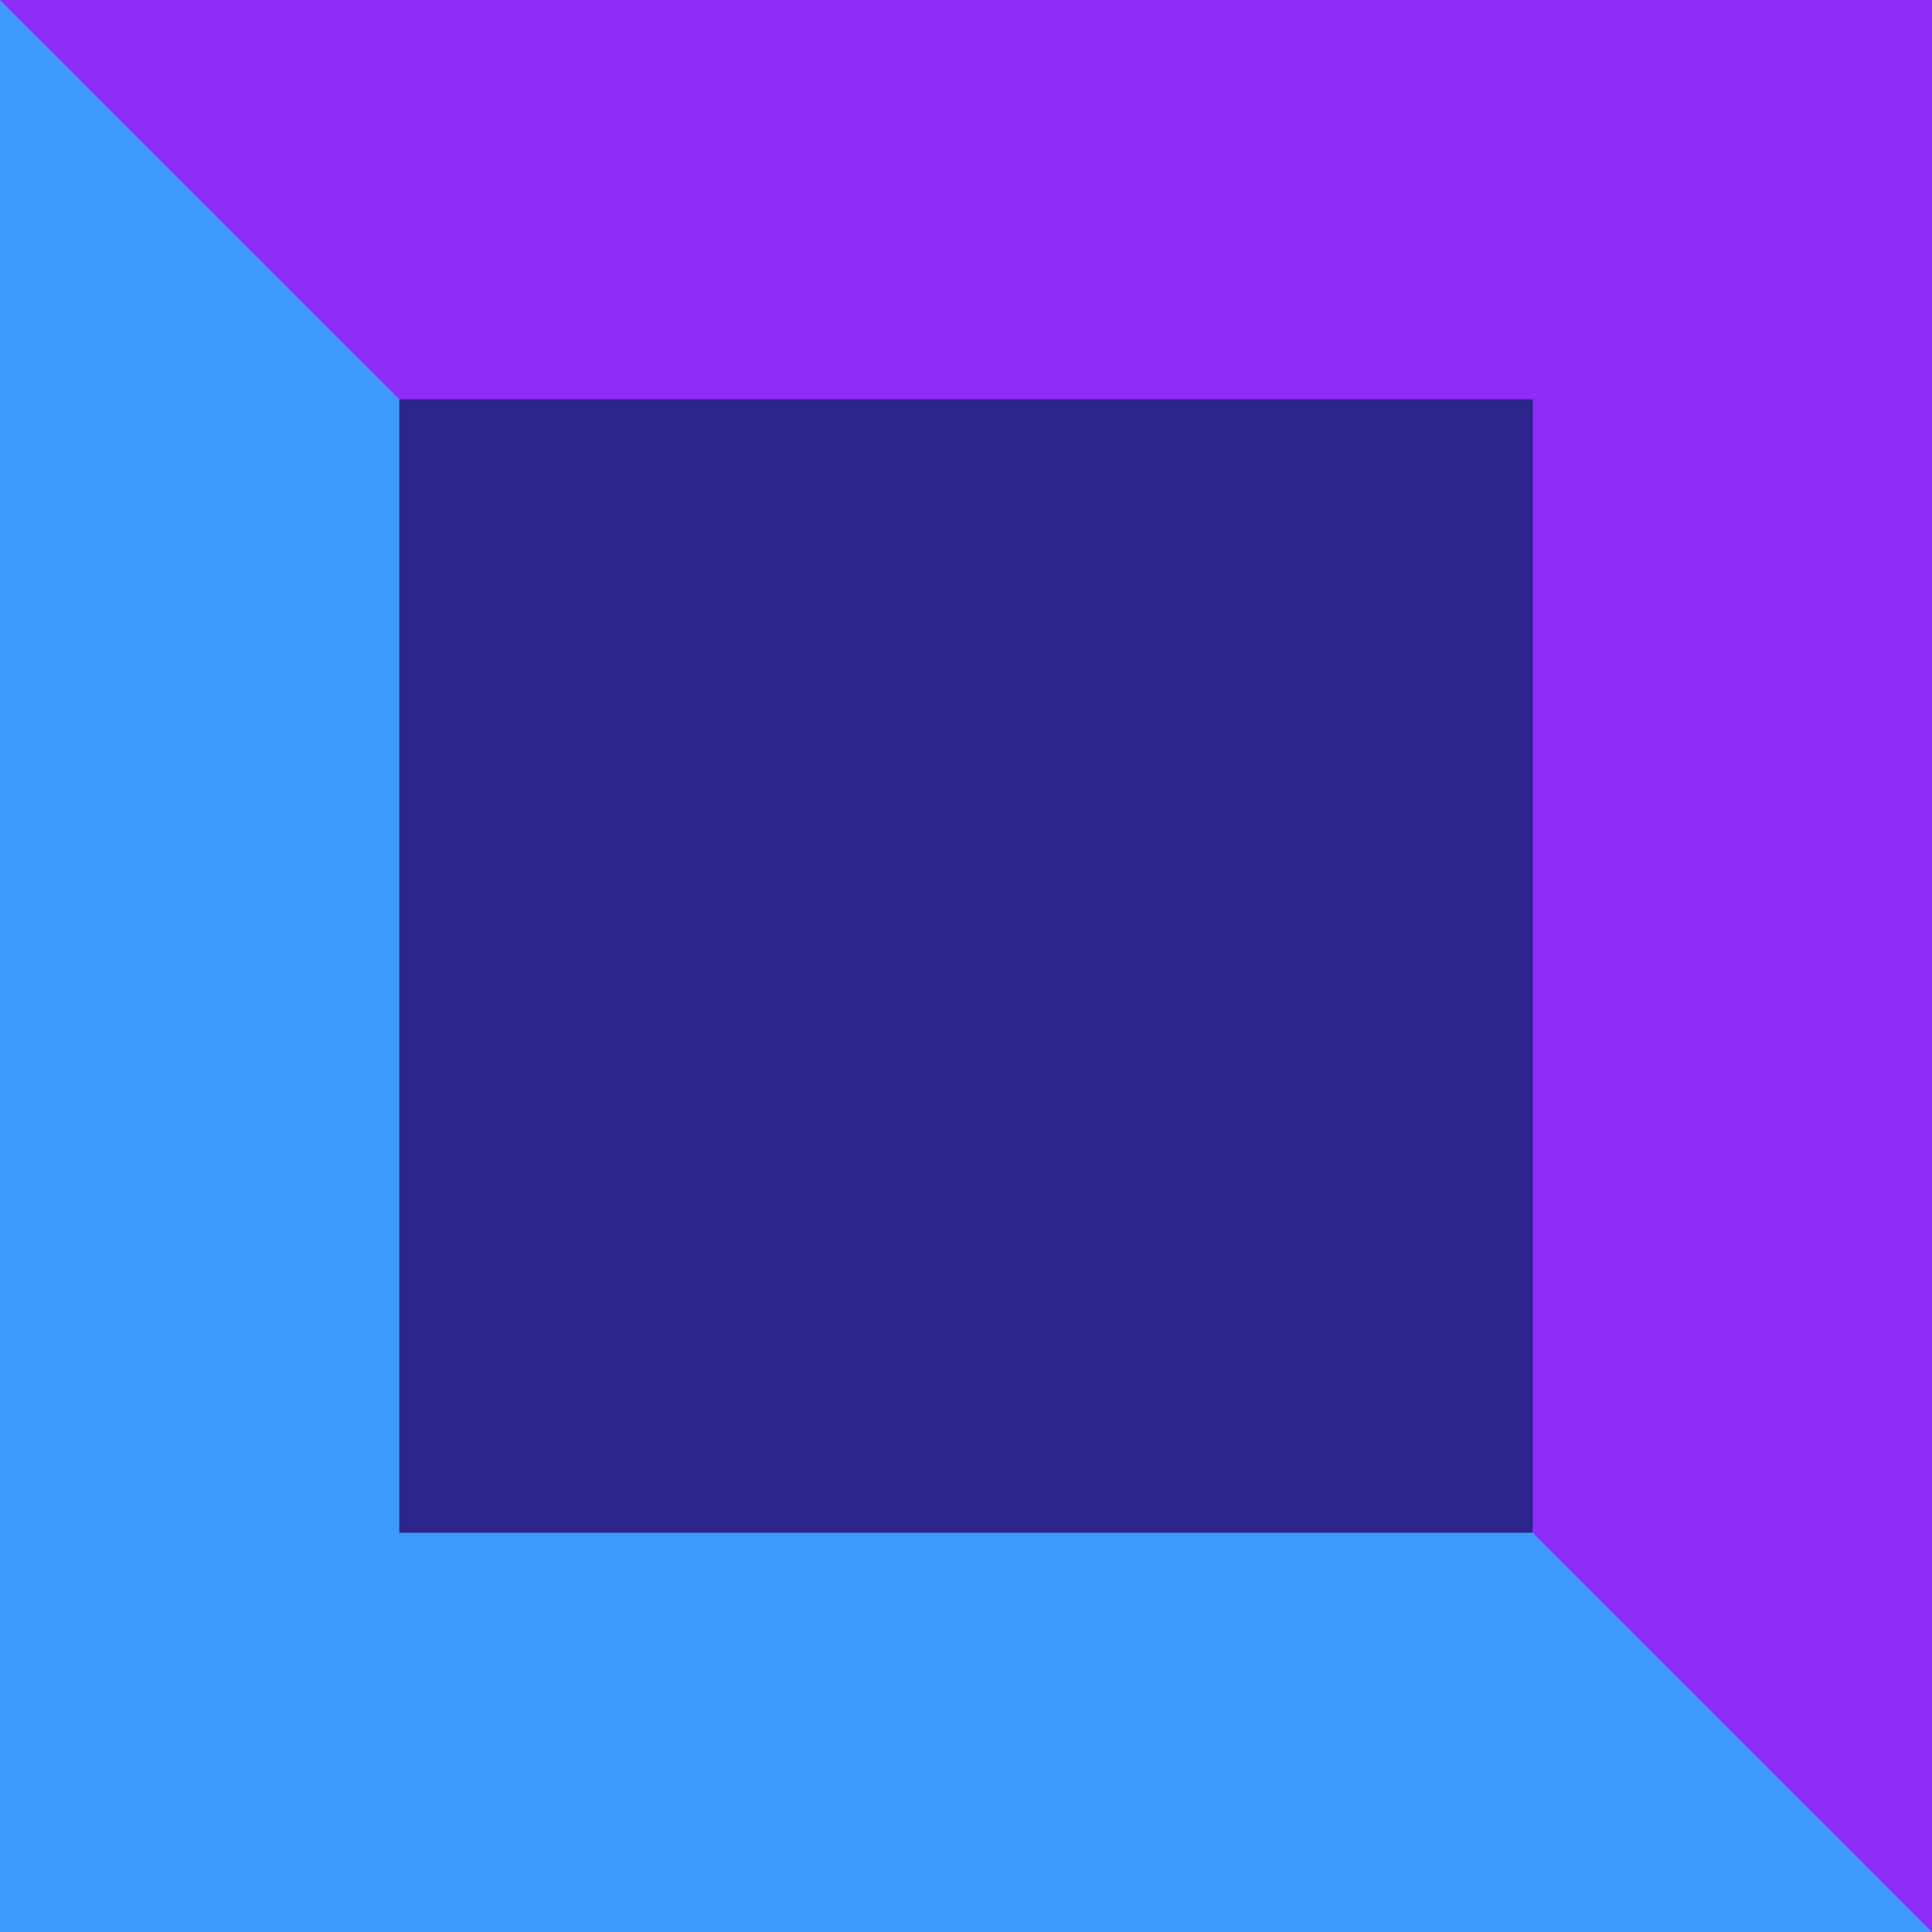
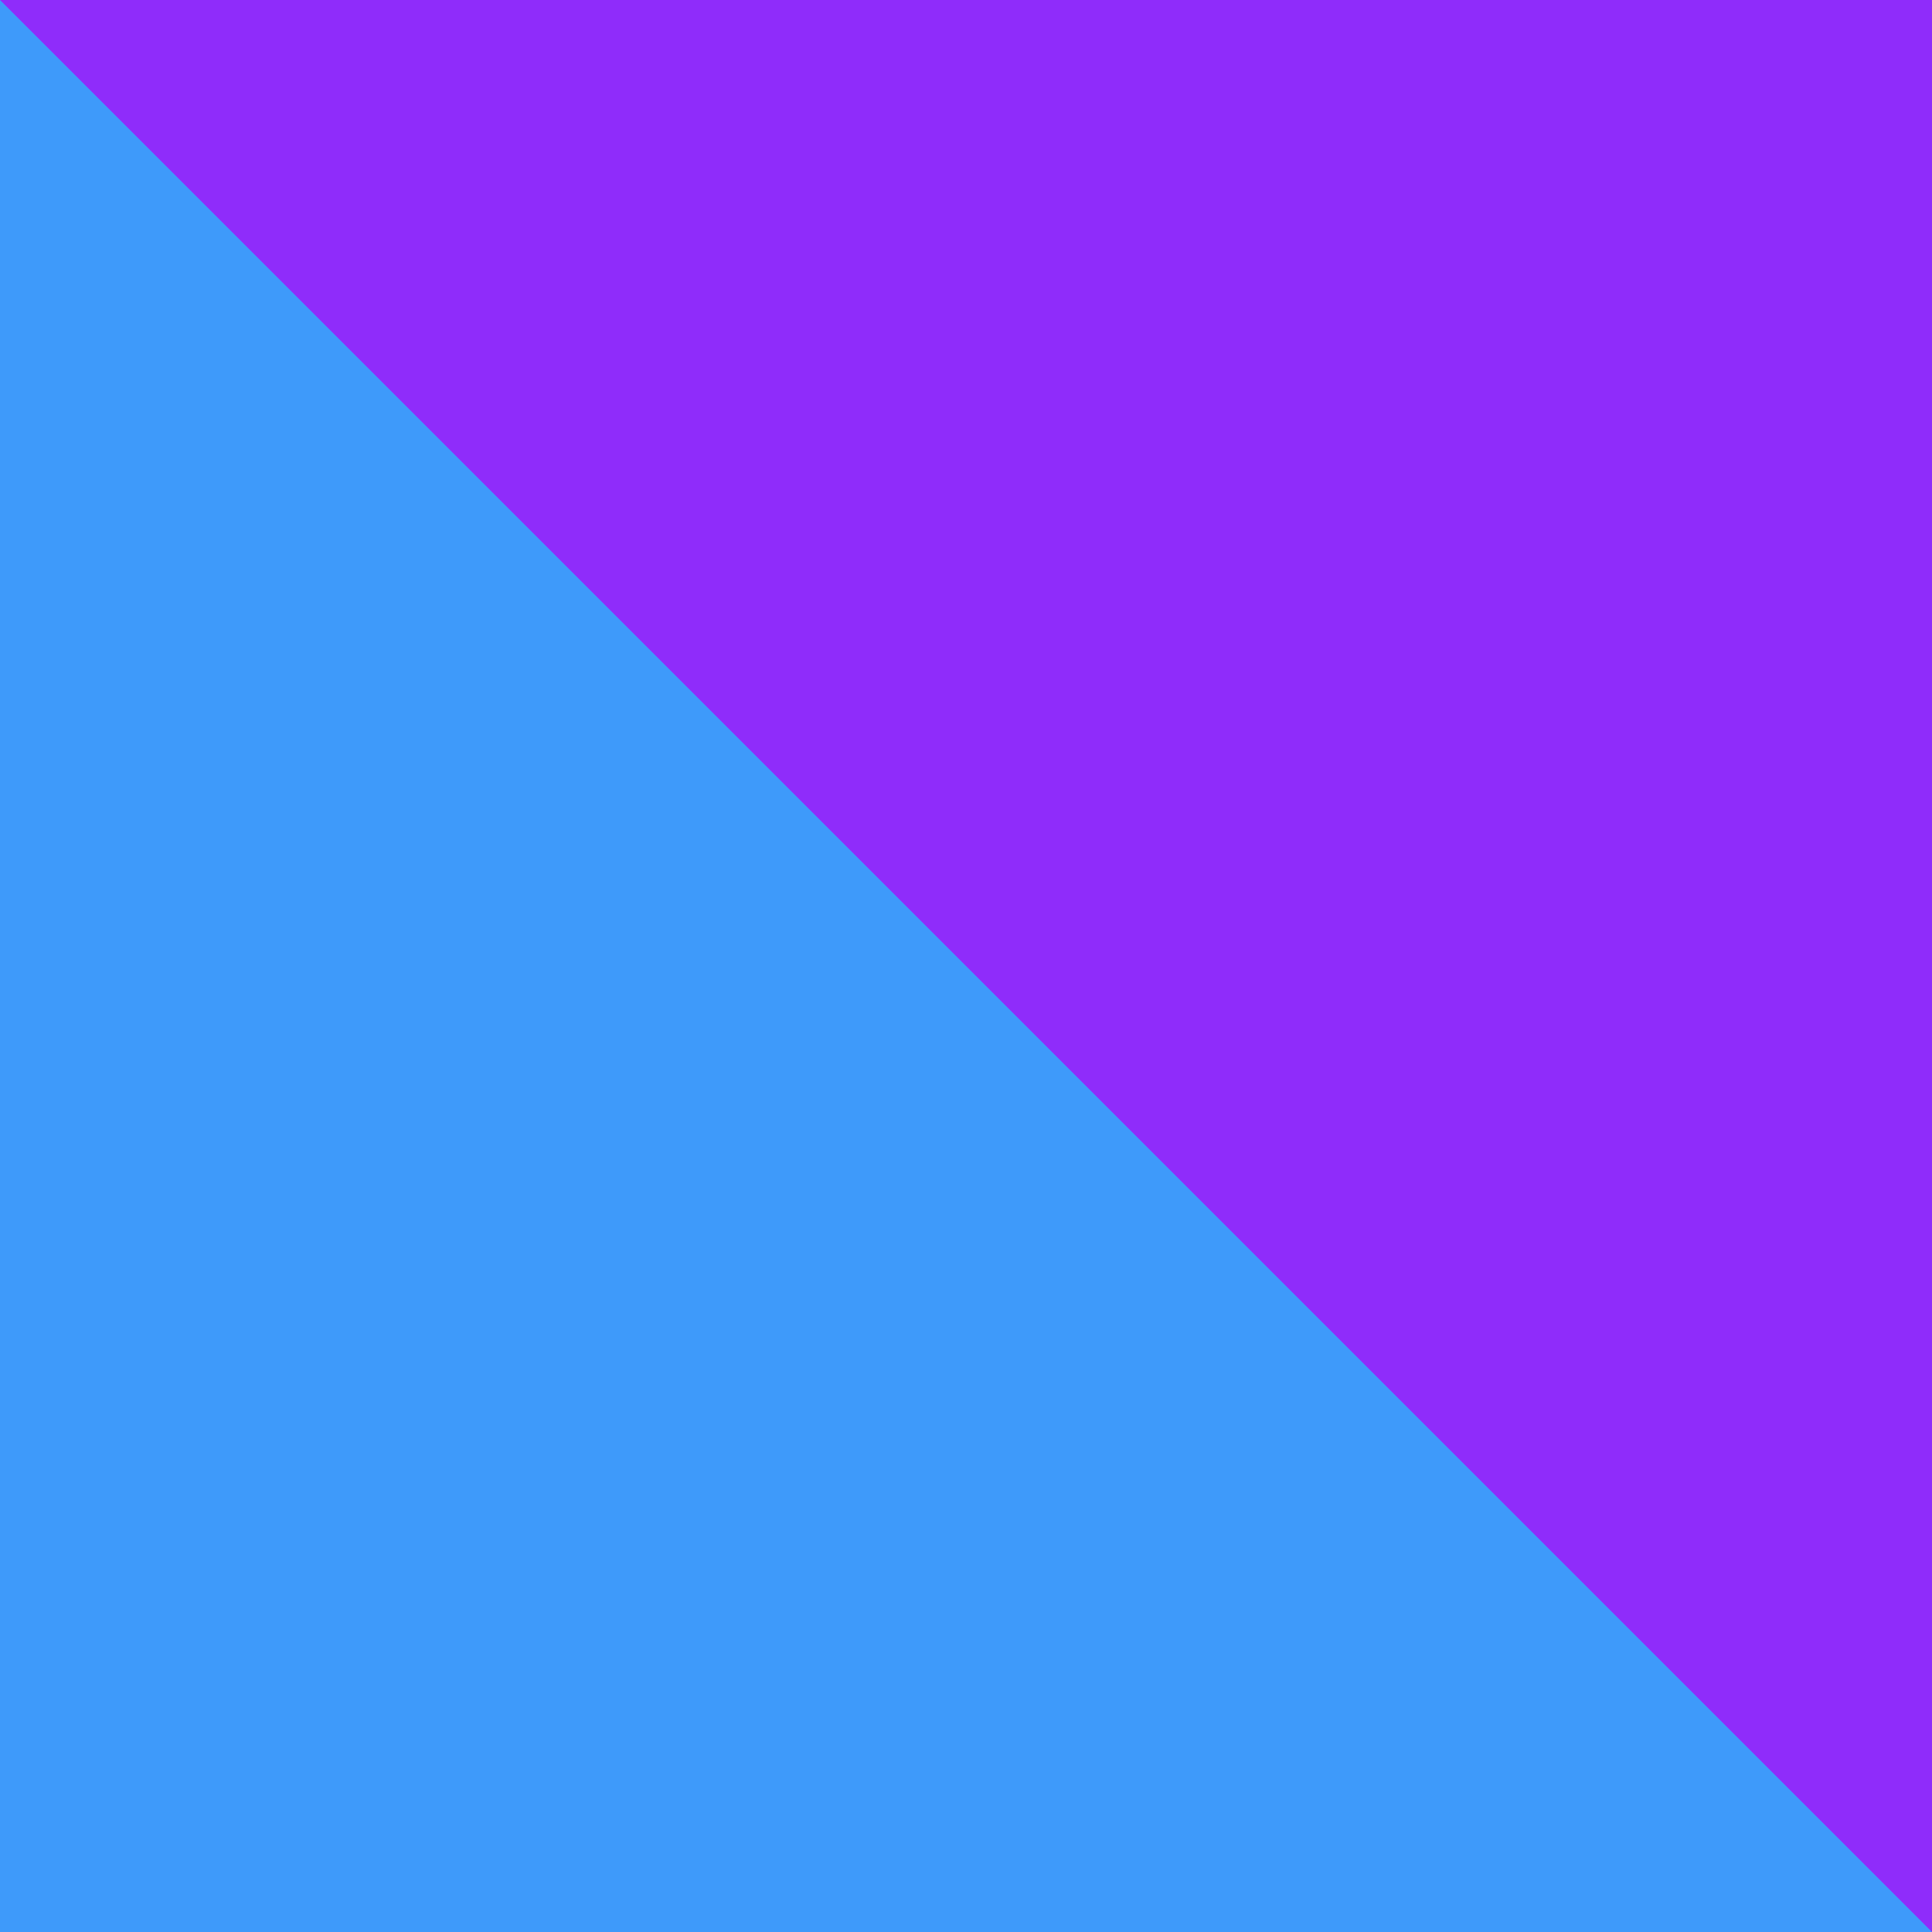
<svg xmlns="http://www.w3.org/2000/svg" version="1.1" id="Слой_1" x="0px" y="0px" viewBox="0 0 60 60" style="enable-background:new 0 0 60 60;" xml:space="preserve">
  <style type="text/css"> .st0{fill:#3E9AFA;} .st1{fill:#8F2CFA;} .st2{fill:#2B258C;} </style>
  <rect class="st0" width="60" height="60" />
  <polygon class="st1" points="0,0 60,60 60,0 " />
-   <rect x="12.4" y="12.4" class="st2" width="35.2" height="35.2" />
</svg>